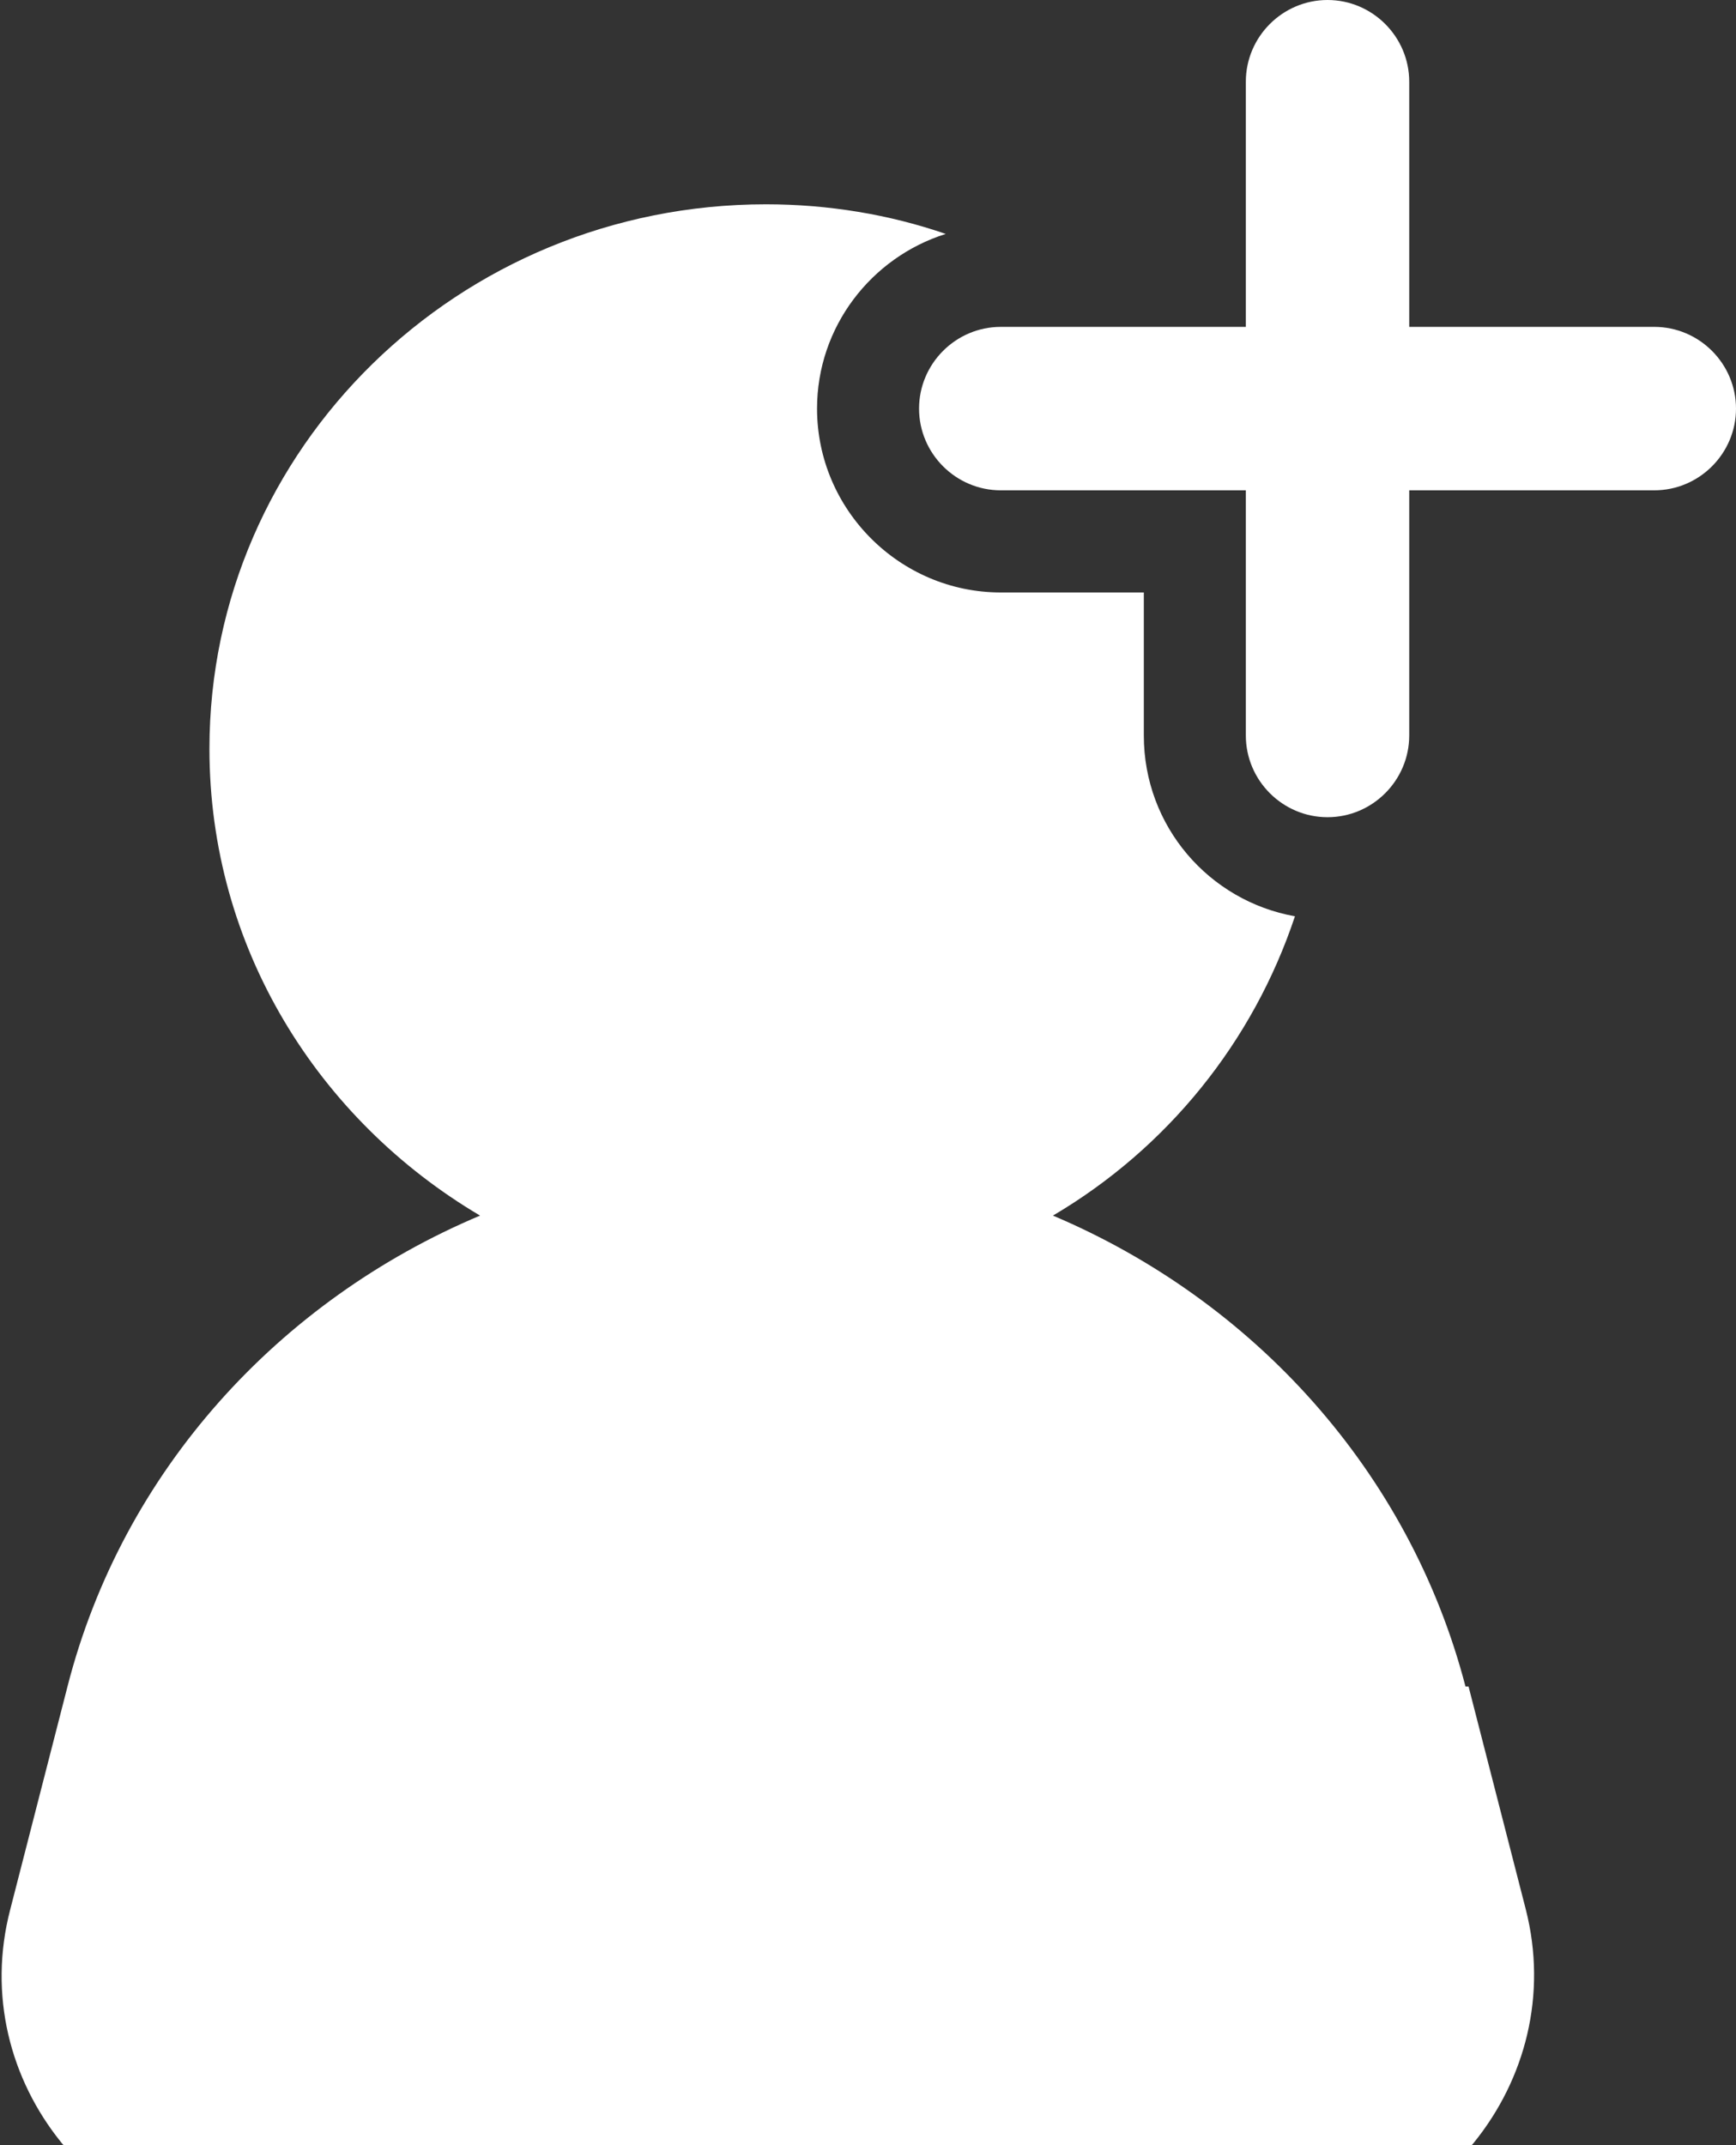
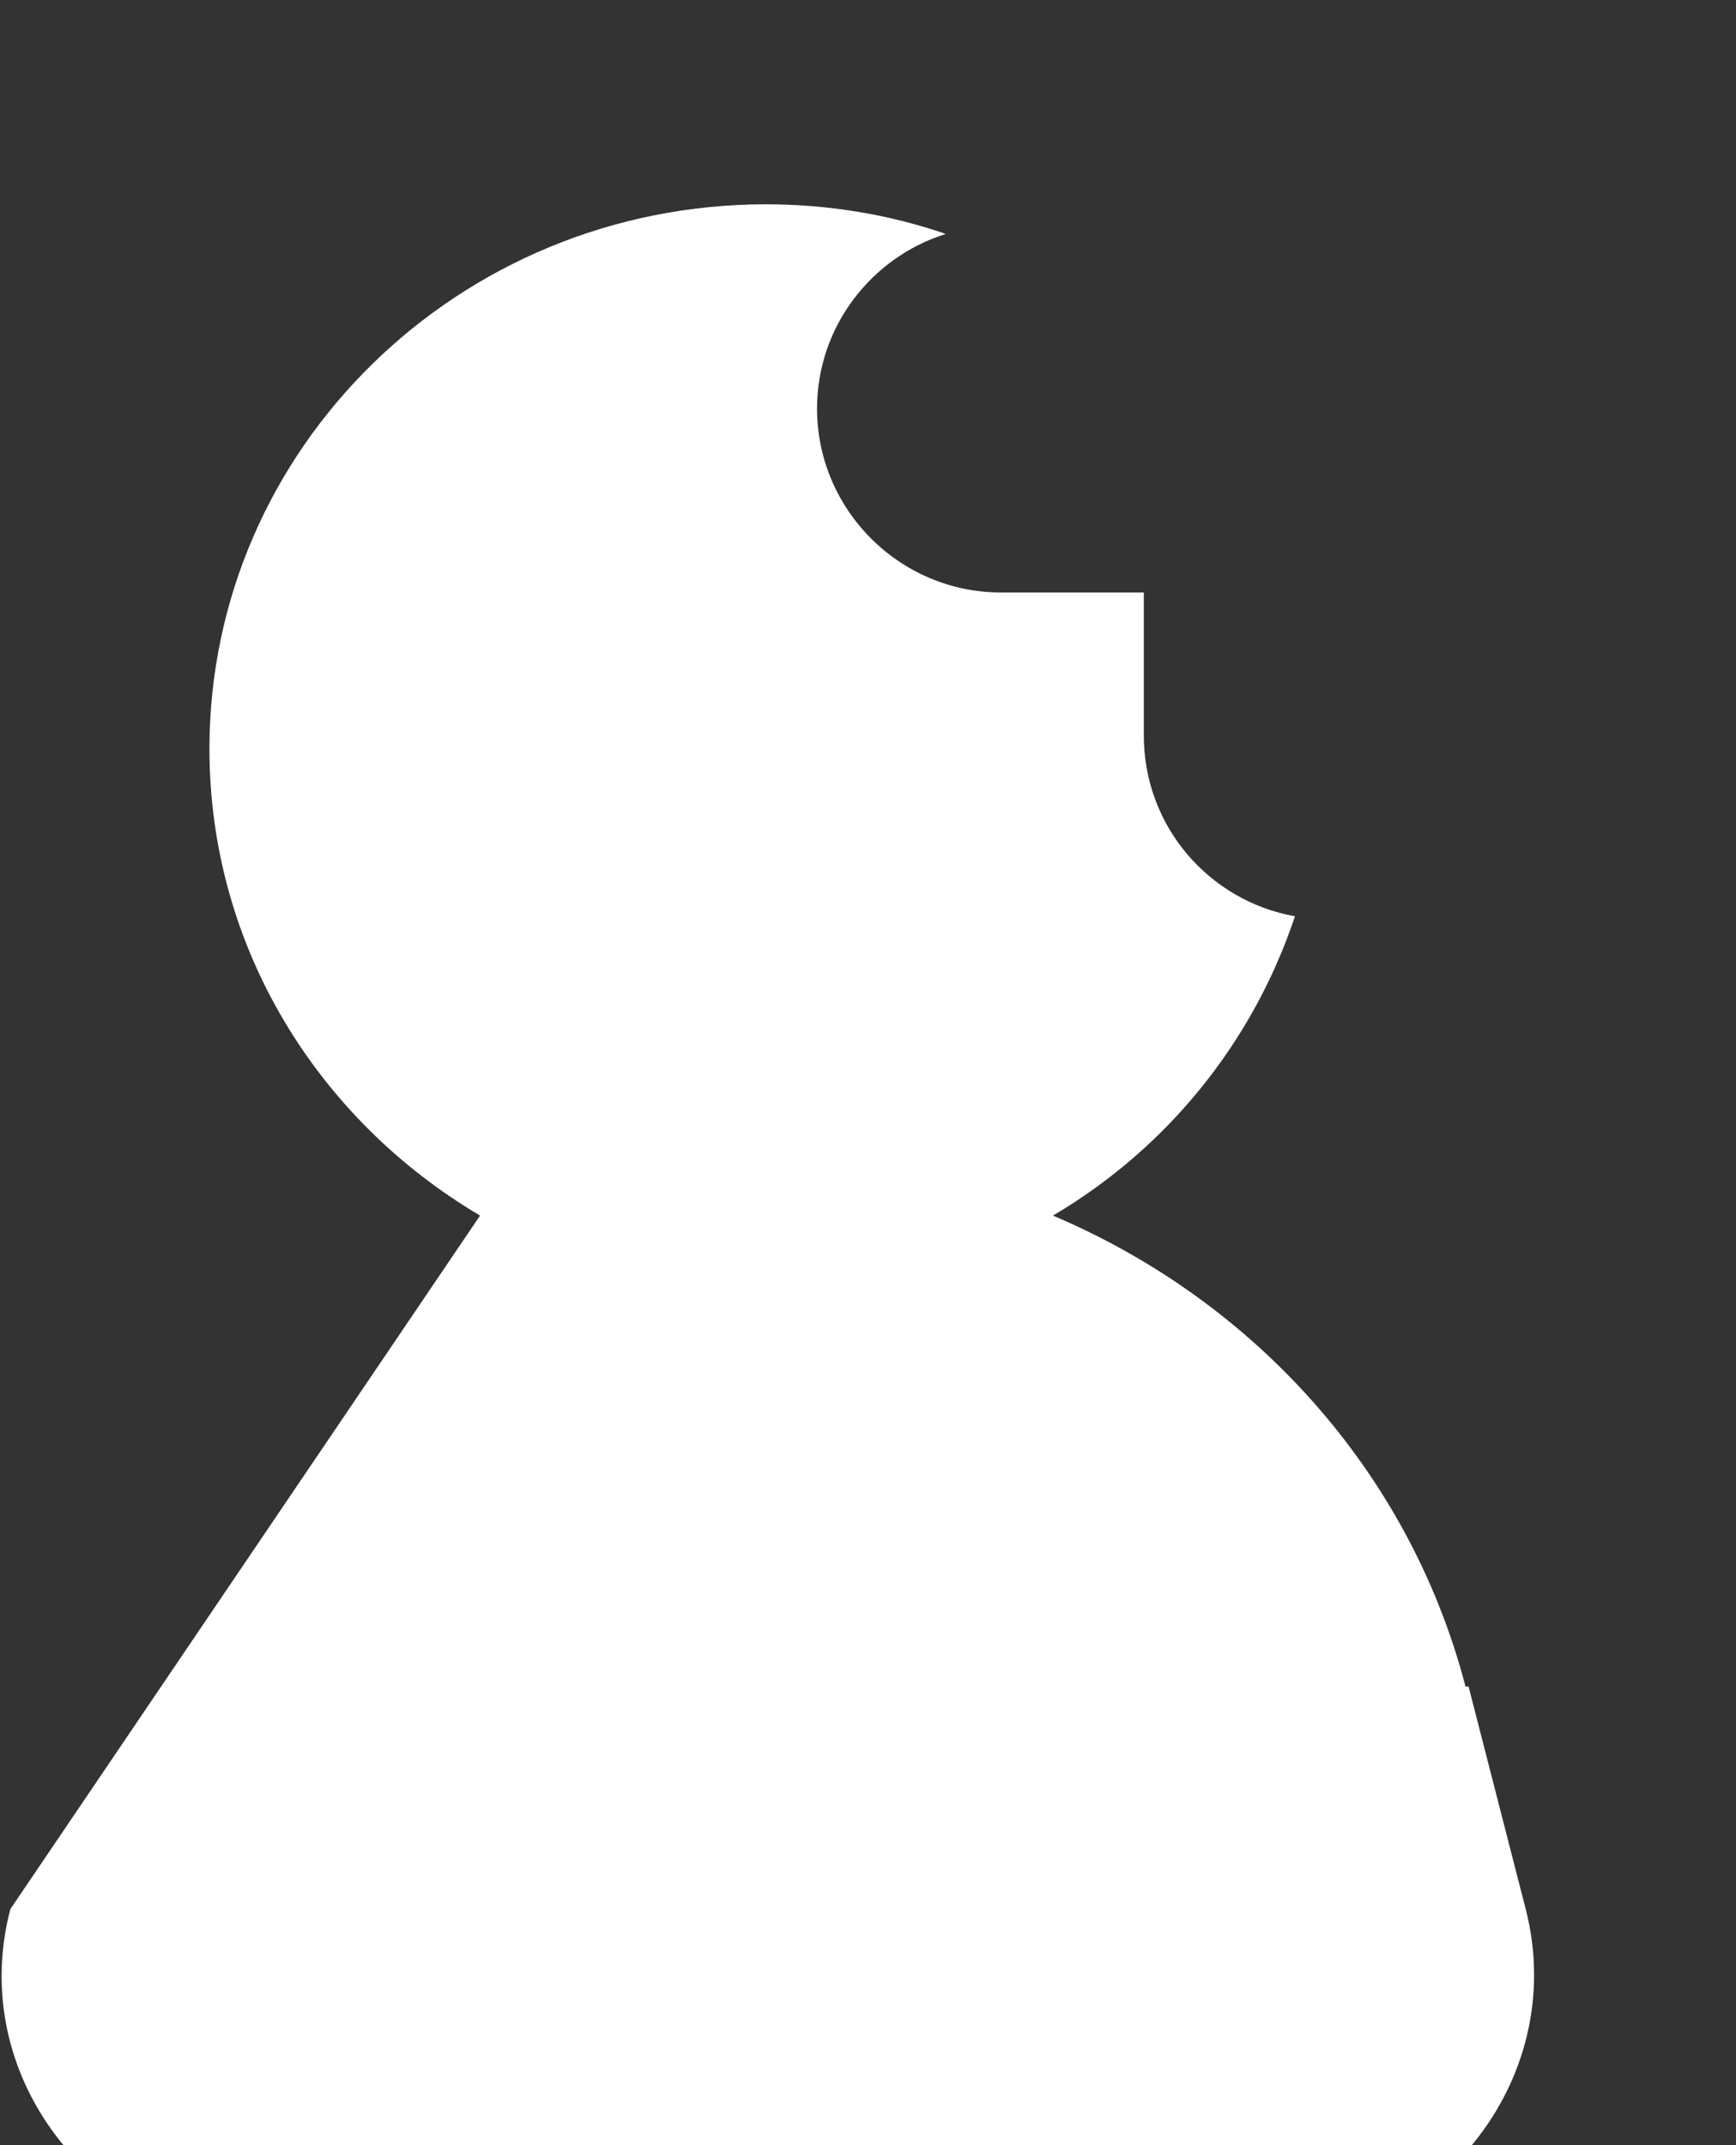
<svg xmlns="http://www.w3.org/2000/svg" width="17" height="21" viewBox="0 0 17 21" fill="none">
  <rect x="0" y="0" width="17" height="21" fill="#333333" stroke="none" />
  <g id="_ë ì´ì´_1" clip-path="url(#clip0_33057_3238)">
-     <path id="Vector" d="M14.351 16.51C13.801 14.4 12.271 12.73 10.311 11.9C11.431 11.24 12.271 10.2 12.681 8.97C11.841 8.82 11.201 8.09 11.201 7.2V5.8H9.801C8.811 5.8 8.001 4.99 8.001 4C8.001 3.2 8.531 2.52 9.261 2.29C8.711 2.1 8.111 2 7.501 2C4.491 2 2.051 4.39 2.051 7.33C2.051 9.27 3.111 10.96 4.701 11.9C2.731 12.73 1.201 14.4 0.661 16.51L0.101 18.69C-0.339 20.37 0.981 22 2.781 22H12.261C14.051 22 15.371 20.37 14.941 18.69L14.381 16.51H14.351Z" fill="white" />
-     <path id="Vector_2" d="M16.2 3.2H13.8V0.8C13.8 0.36 13.44 0 13 0C12.56 0 12.2 0.36 12.2 0.8V3.2H9.8C9.36 3.2 9 3.56 9 4C9 4.44 9.36 4.8 9.8 4.8H12.2V7.2C12.2 7.64 12.56 8 13 8C13.44 8 13.8 7.64 13.8 7.2V4.8H16.2C16.64 4.8 17 4.44 17 4C17 3.56 16.64 3.2 16.2 3.2Z" fill="white" />
+     <path id="Vector" d="M14.351 16.51C13.801 14.4 12.271 12.73 10.311 11.9C11.431 11.24 12.271 10.2 12.681 8.97C11.841 8.82 11.201 8.09 11.201 7.2V5.8H9.801C8.811 5.8 8.001 4.99 8.001 4C8.001 3.2 8.531 2.52 9.261 2.29C8.711 2.1 8.111 2 7.501 2C4.491 2 2.051 4.39 2.051 7.33C2.051 9.27 3.111 10.96 4.701 11.9L0.101 18.69C-0.339 20.37 0.981 22 2.781 22H12.261C14.051 22 15.371 20.37 14.941 18.69L14.381 16.51H14.351Z" fill="white" />
  </g>
  <defs>
    <clipPath id="clip0_33057_3238">
      <rect width="17" height="22" fill="white" />
    </clipPath>
  </defs>
</svg>